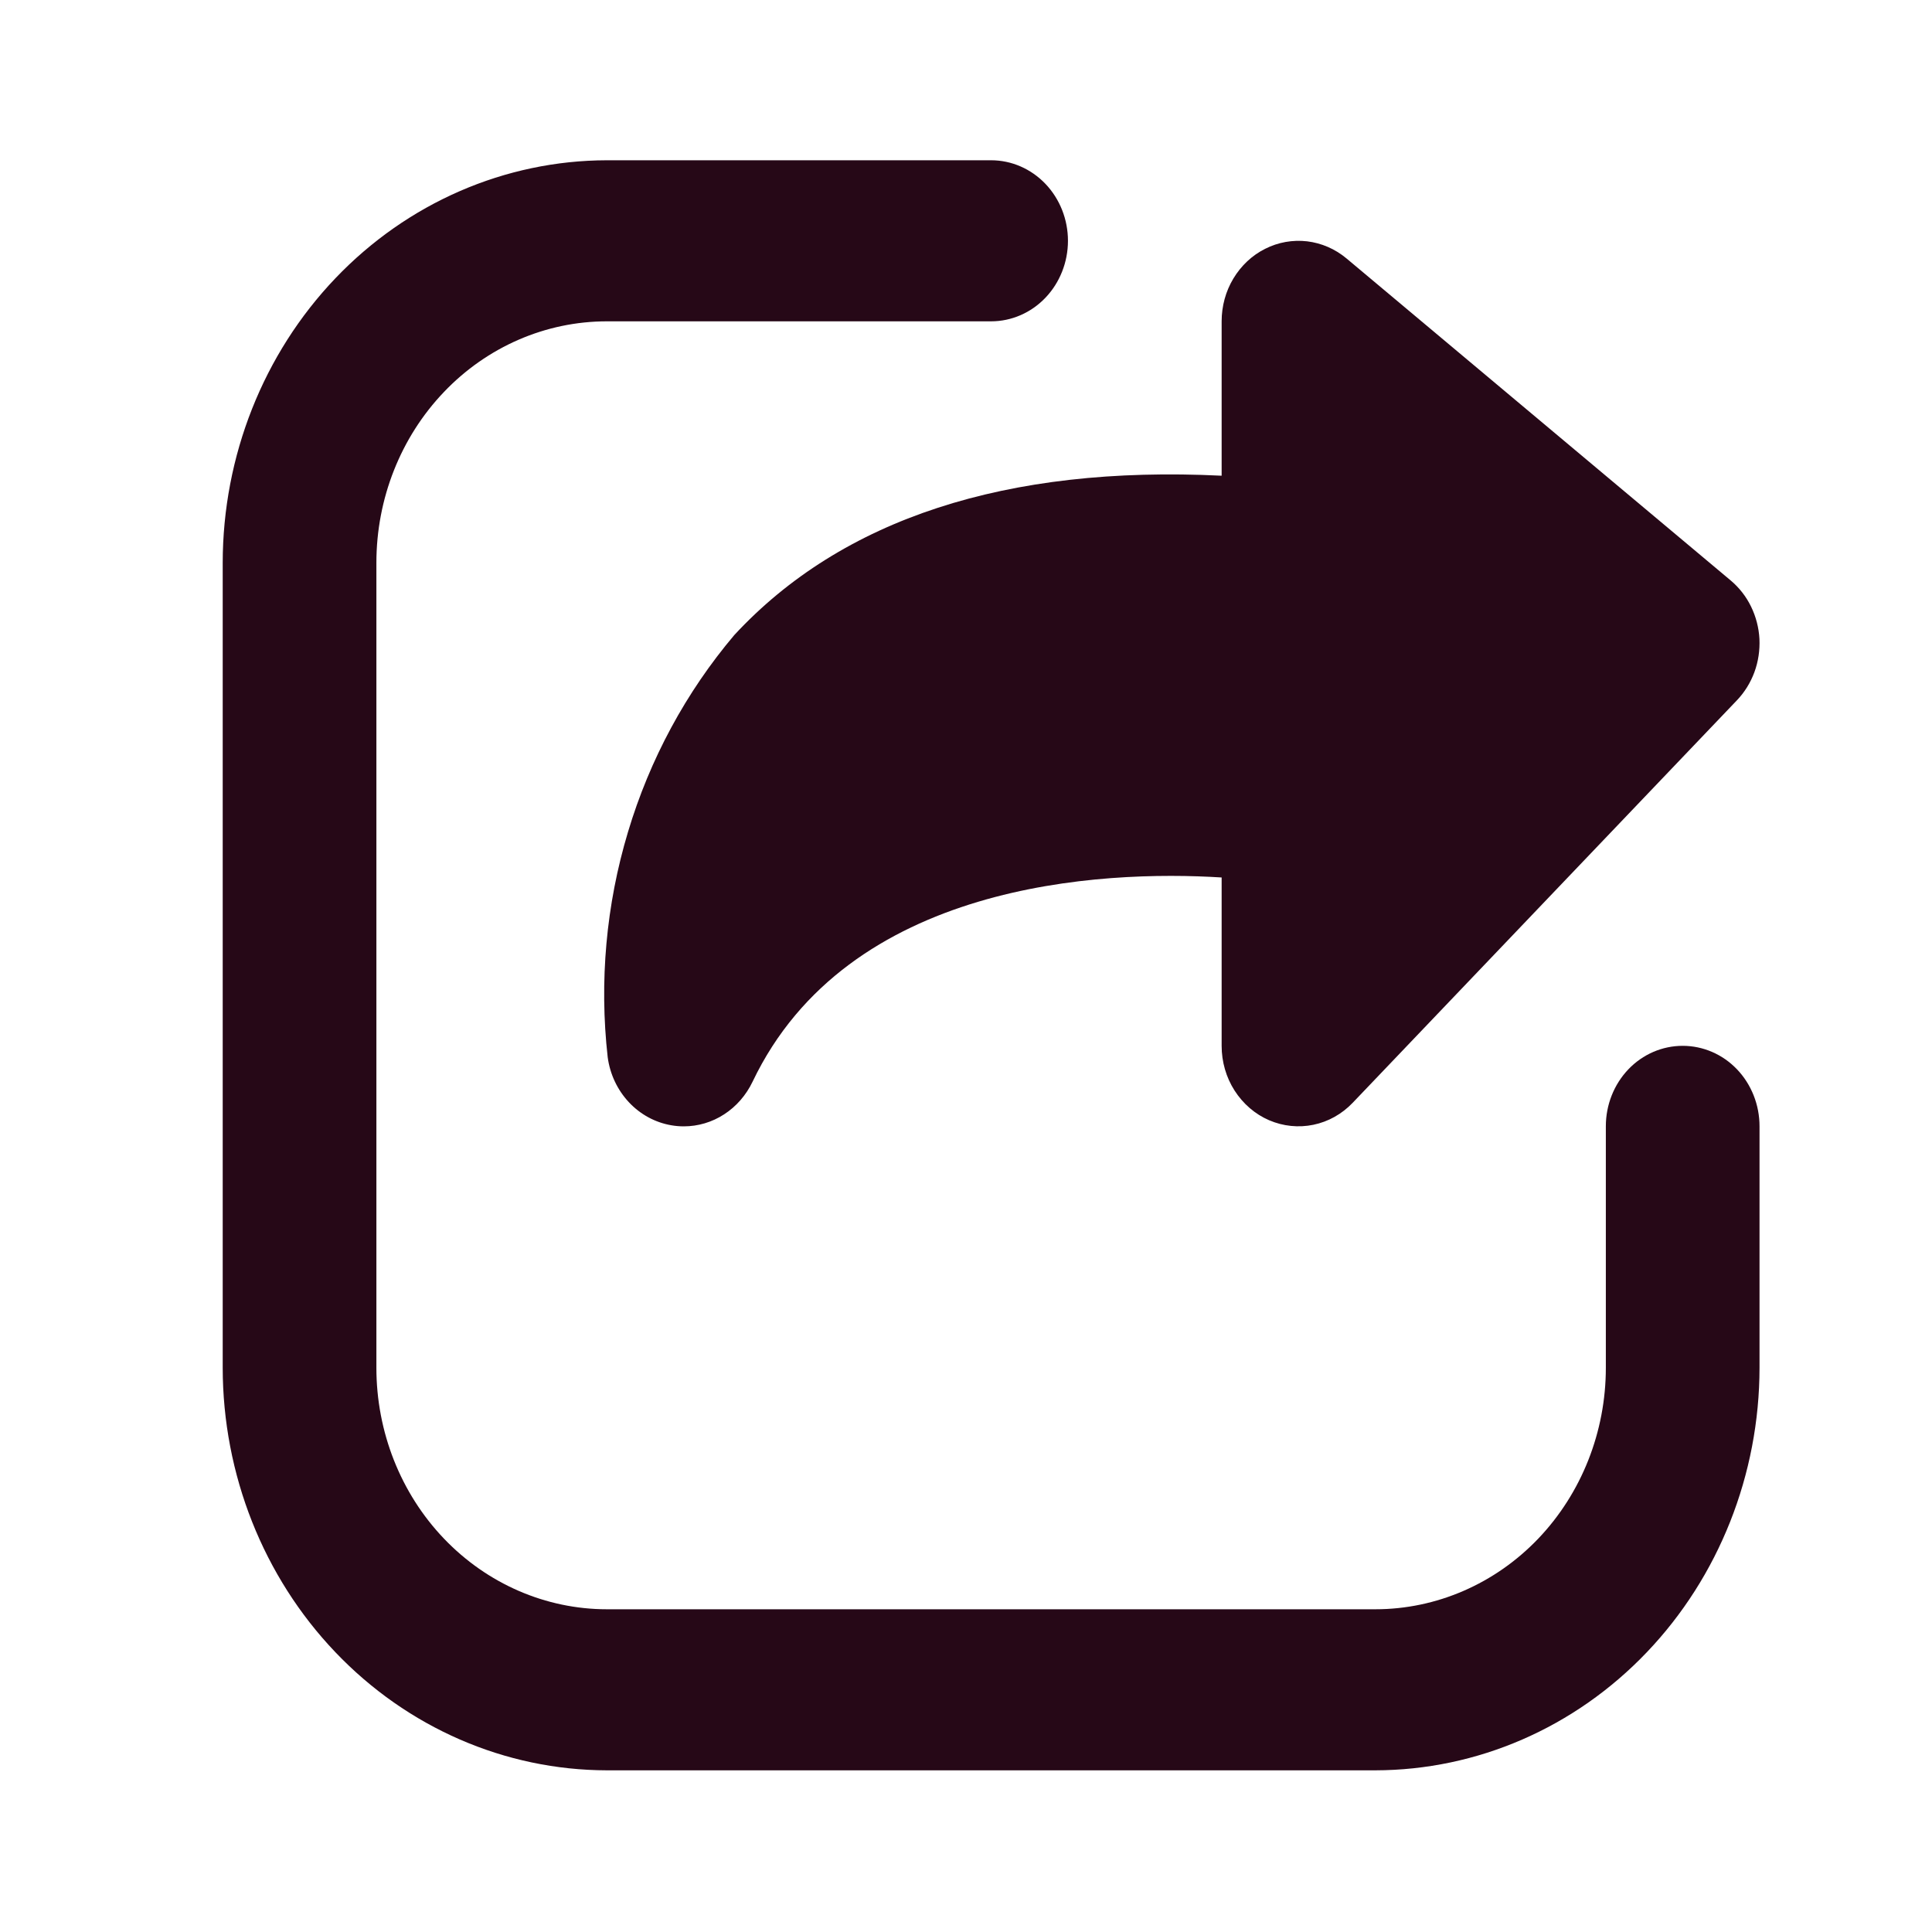
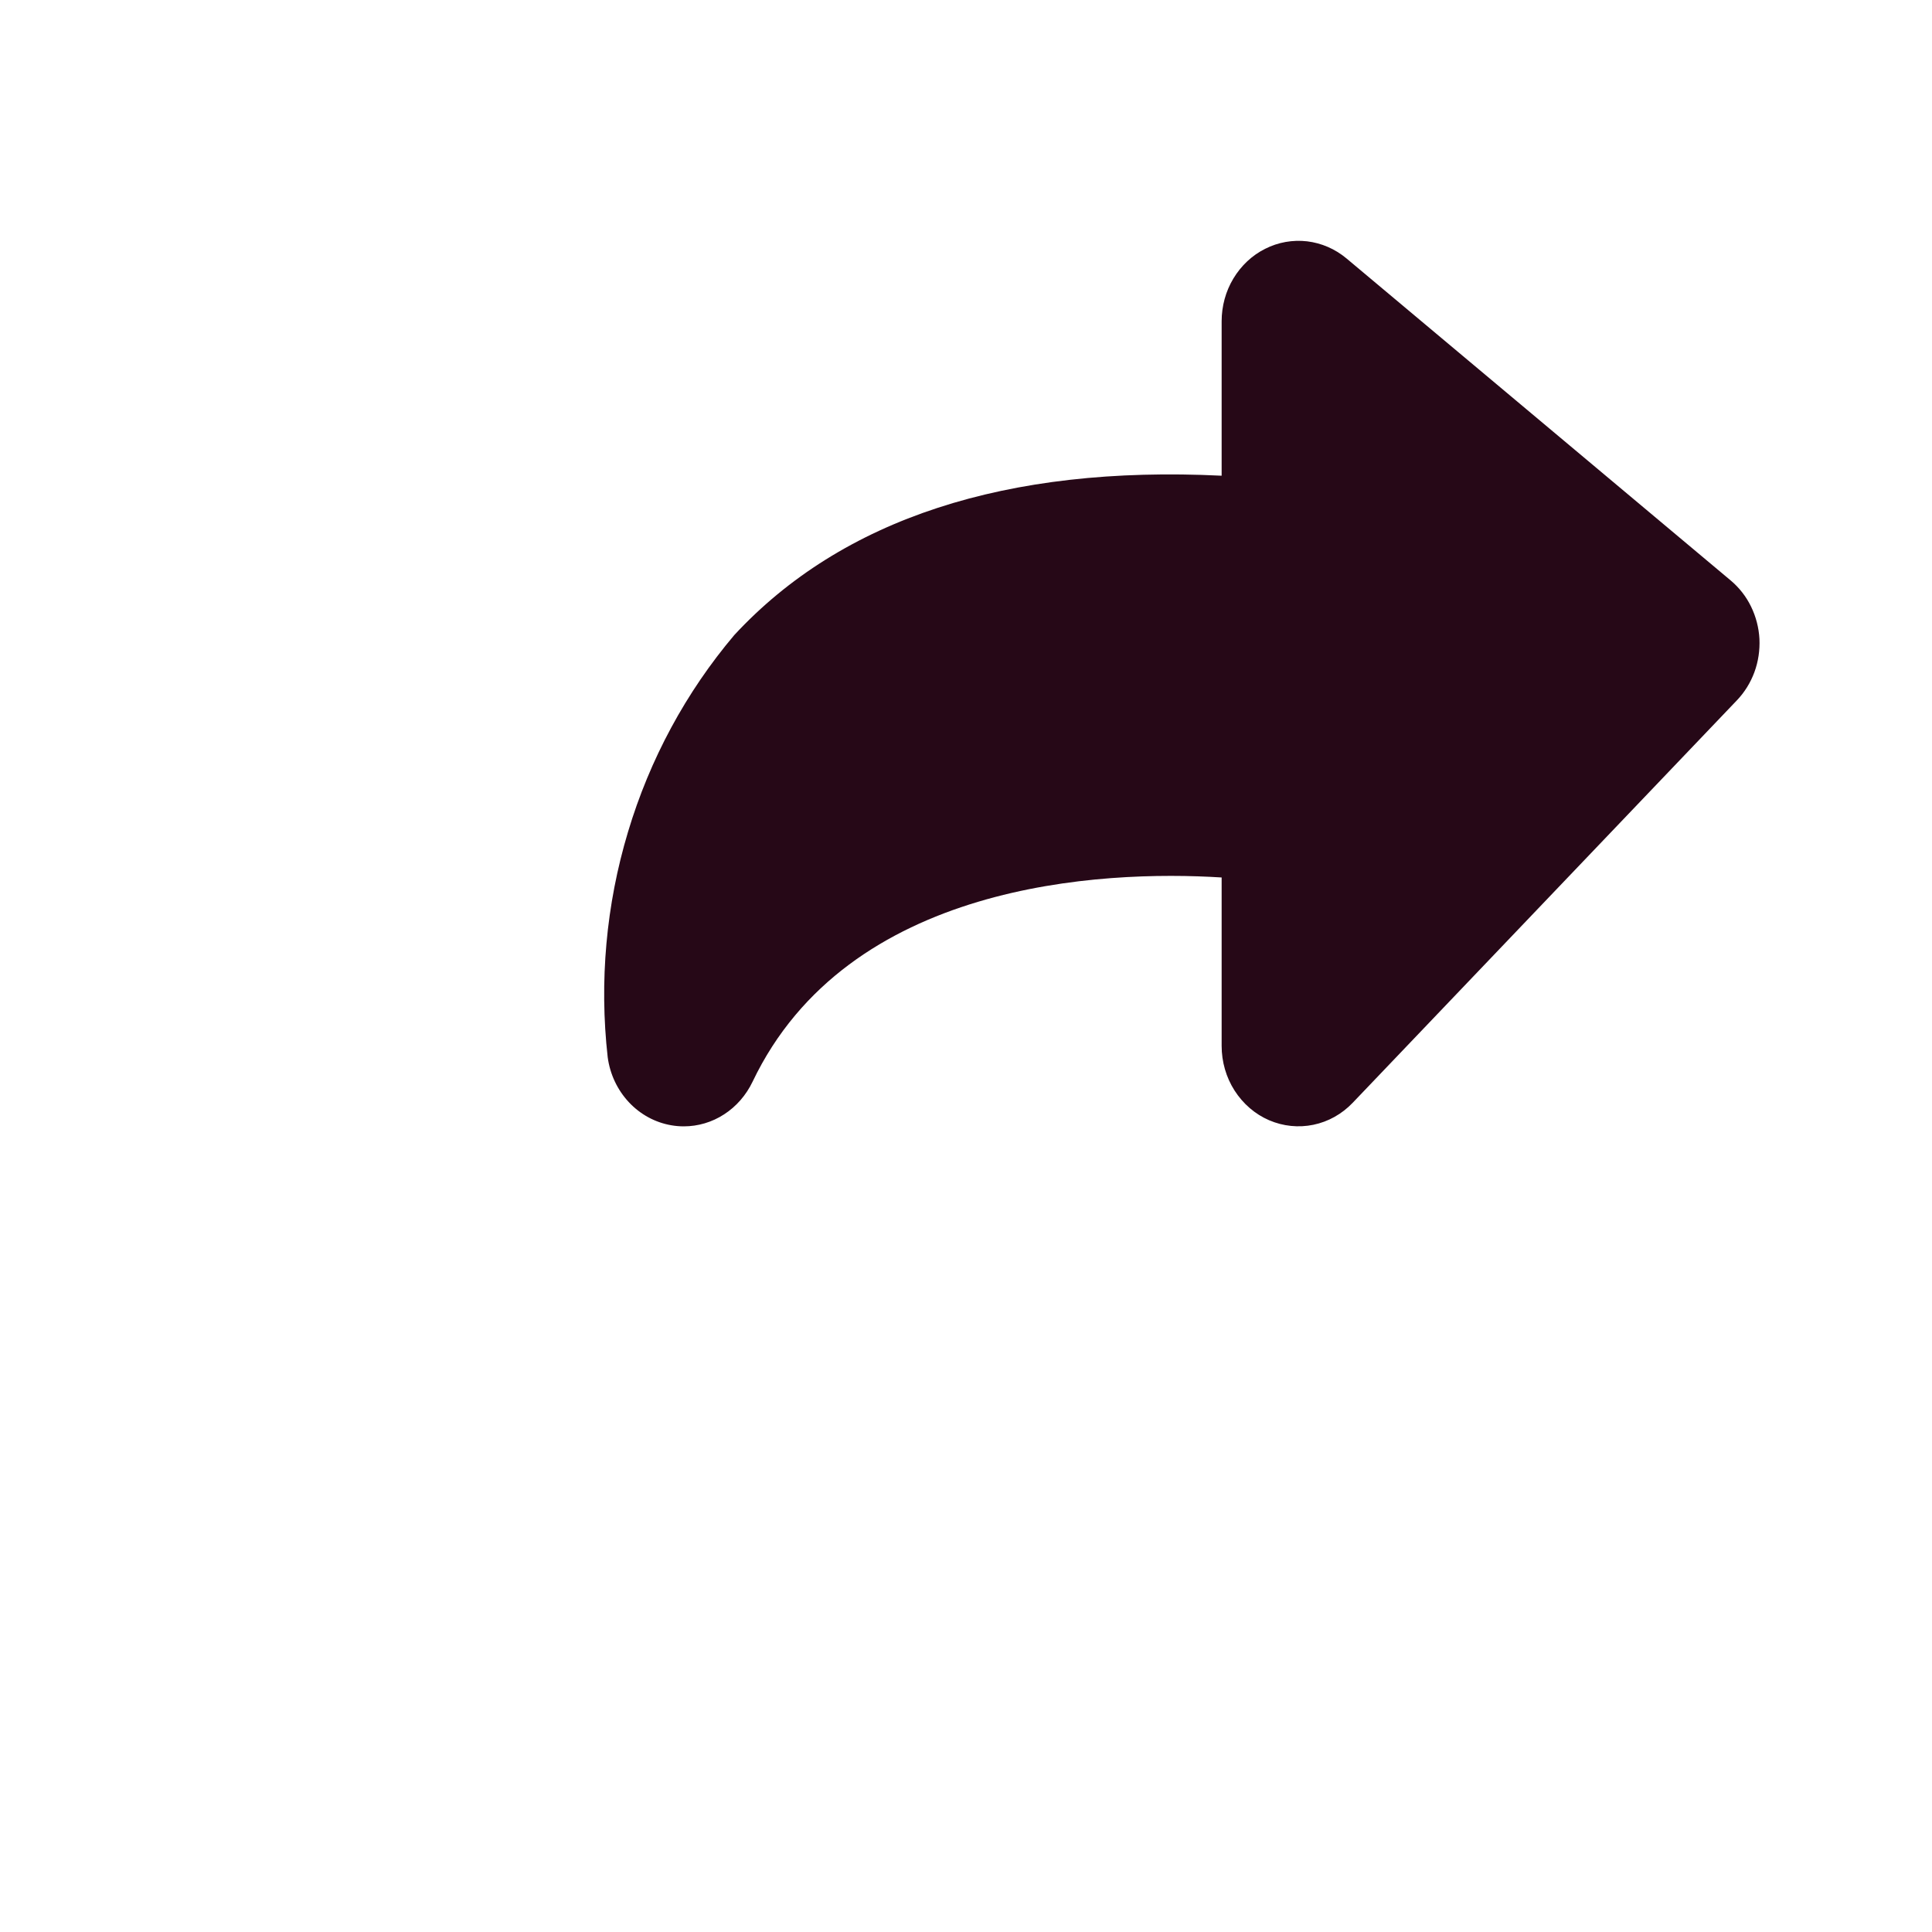
<svg xmlns="http://www.w3.org/2000/svg" width="22" height="22" viewBox="0 0 22 22" fill="none">
-   <path d="M19.161 11.909C18.929 11.909 18.706 12.005 18.542 12.177C18.378 12.349 18.286 12.582 18.286 12.825V15.575C18.286 16.305 18.009 17.004 17.517 17.52C17.025 18.035 16.357 18.325 15.661 18.325H6.911C6.215 18.325 5.547 18.035 5.055 17.52C4.562 17.004 4.286 16.305 4.286 15.575V6.409C4.286 5.679 4.562 4.98 5.055 4.464C5.547 3.948 6.215 3.659 6.911 3.659H11.286C11.518 3.659 11.741 3.562 11.905 3.39C12.069 3.218 12.161 2.985 12.161 2.742C12.161 2.499 12.069 2.266 11.905 2.094C11.741 1.922 11.518 1.825 11.286 1.825H6.911C5.751 1.827 4.639 2.31 3.819 3.169C2.999 4.028 2.537 5.193 2.536 6.409V15.575C2.537 16.79 2.999 17.955 3.819 18.814C4.639 19.674 5.751 20.157 6.911 20.159H15.661C16.821 20.157 17.933 19.674 18.753 18.814C19.573 17.955 20.035 16.79 20.036 15.575V12.825C20.036 12.582 19.944 12.349 19.78 12.177C19.616 12.005 19.393 11.909 19.161 11.909Z" fill="#260817" />
  <path d="M6.92 12.039C6.946 12.233 7.031 12.412 7.161 12.551C7.292 12.691 7.462 12.783 7.646 12.814C7.692 12.822 7.739 12.826 7.786 12.826C7.948 12.826 8.108 12.779 8.246 12.689C8.384 12.6 8.496 12.471 8.569 12.319C9.655 10.043 12.544 9.906 13.911 9.992V11.909C13.911 12.091 13.962 12.268 14.058 12.418C14.155 12.569 14.291 12.687 14.451 12.756C14.611 12.825 14.787 12.843 14.956 12.808C15.126 12.773 15.282 12.685 15.404 12.557L19.779 7.974C19.866 7.883 19.934 7.773 19.978 7.653C20.022 7.533 20.041 7.404 20.035 7.275C20.028 7.146 19.995 7.021 19.939 6.906C19.883 6.791 19.804 6.691 19.708 6.61L15.333 2.943C15.204 2.835 15.049 2.768 14.885 2.748C14.721 2.729 14.555 2.758 14.407 2.833C14.258 2.907 14.133 3.025 14.045 3.171C13.957 3.317 13.911 3.486 13.911 3.659V5.417C11.461 5.297 9.588 5.908 8.362 7.231C7.812 7.881 7.399 8.645 7.151 9.474C6.902 10.302 6.823 11.177 6.92 12.039Z" fill="#260817" />
</svg>